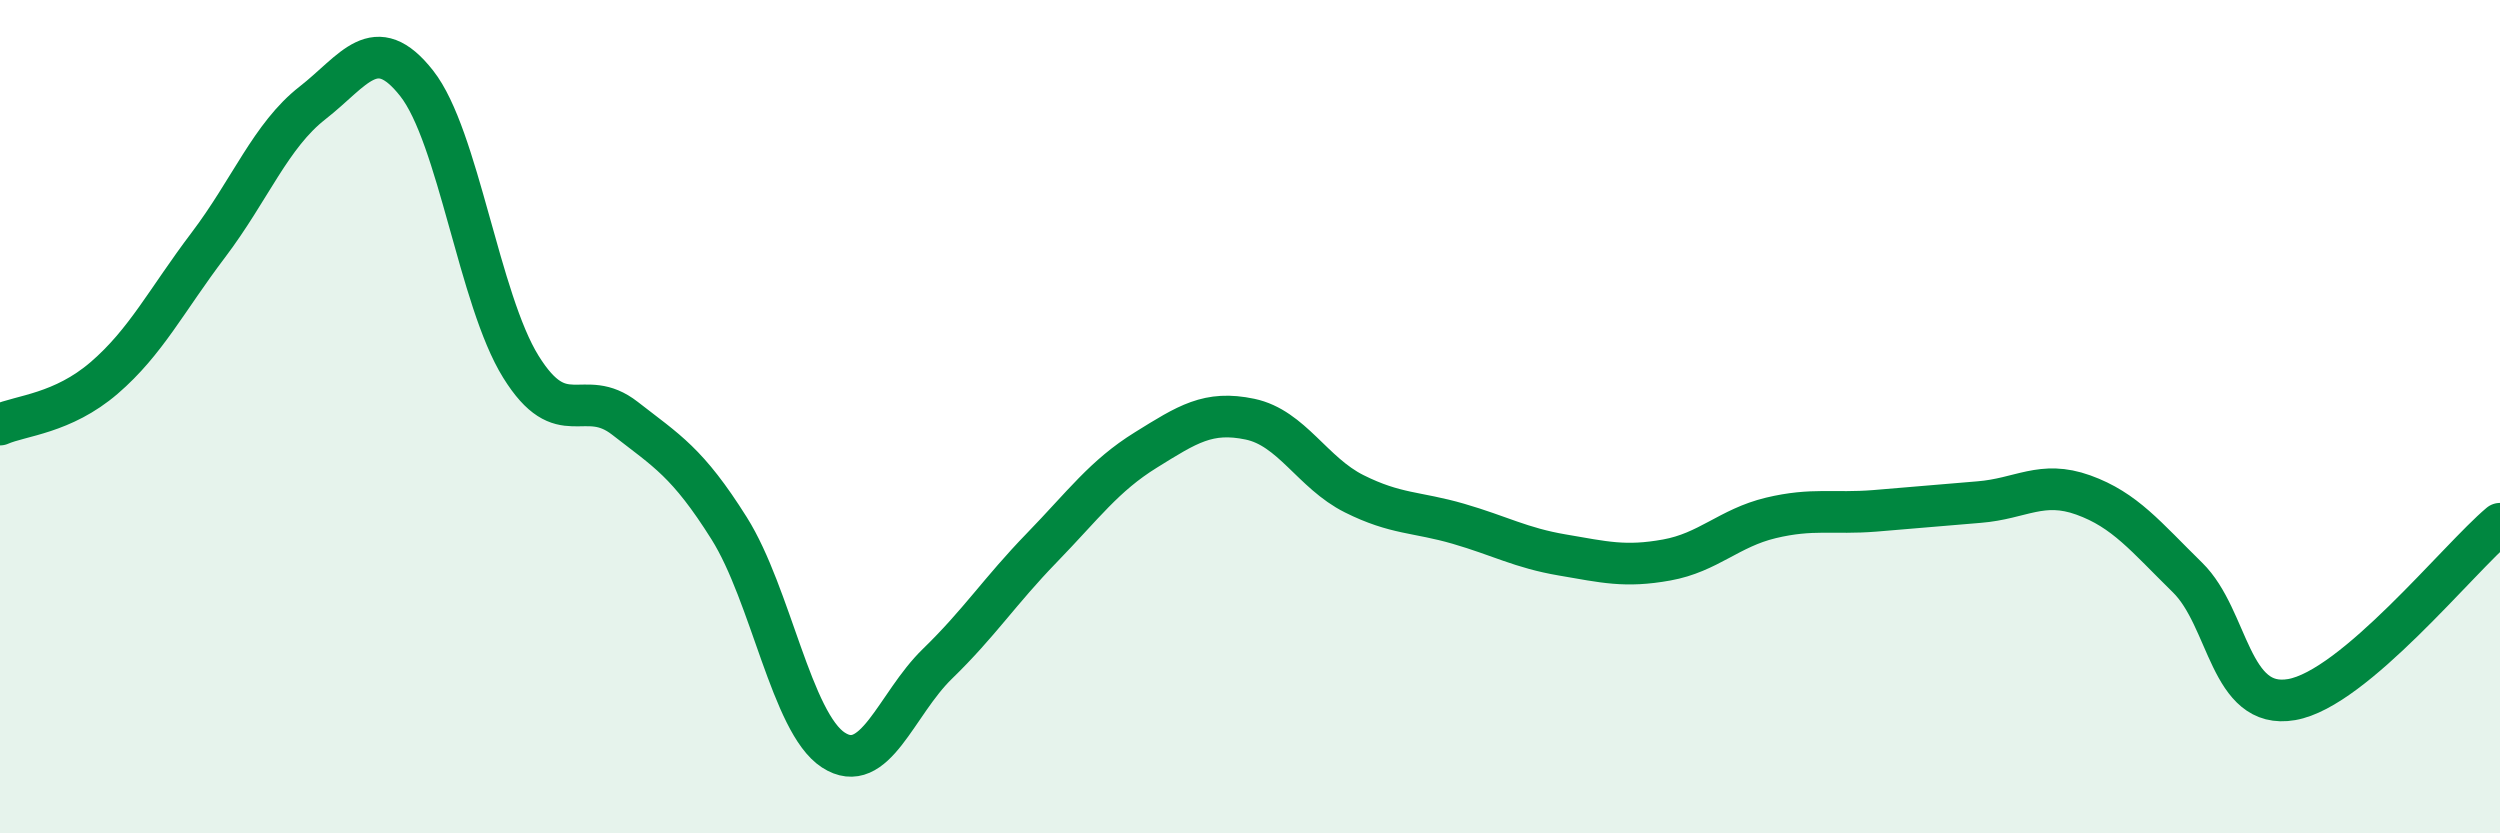
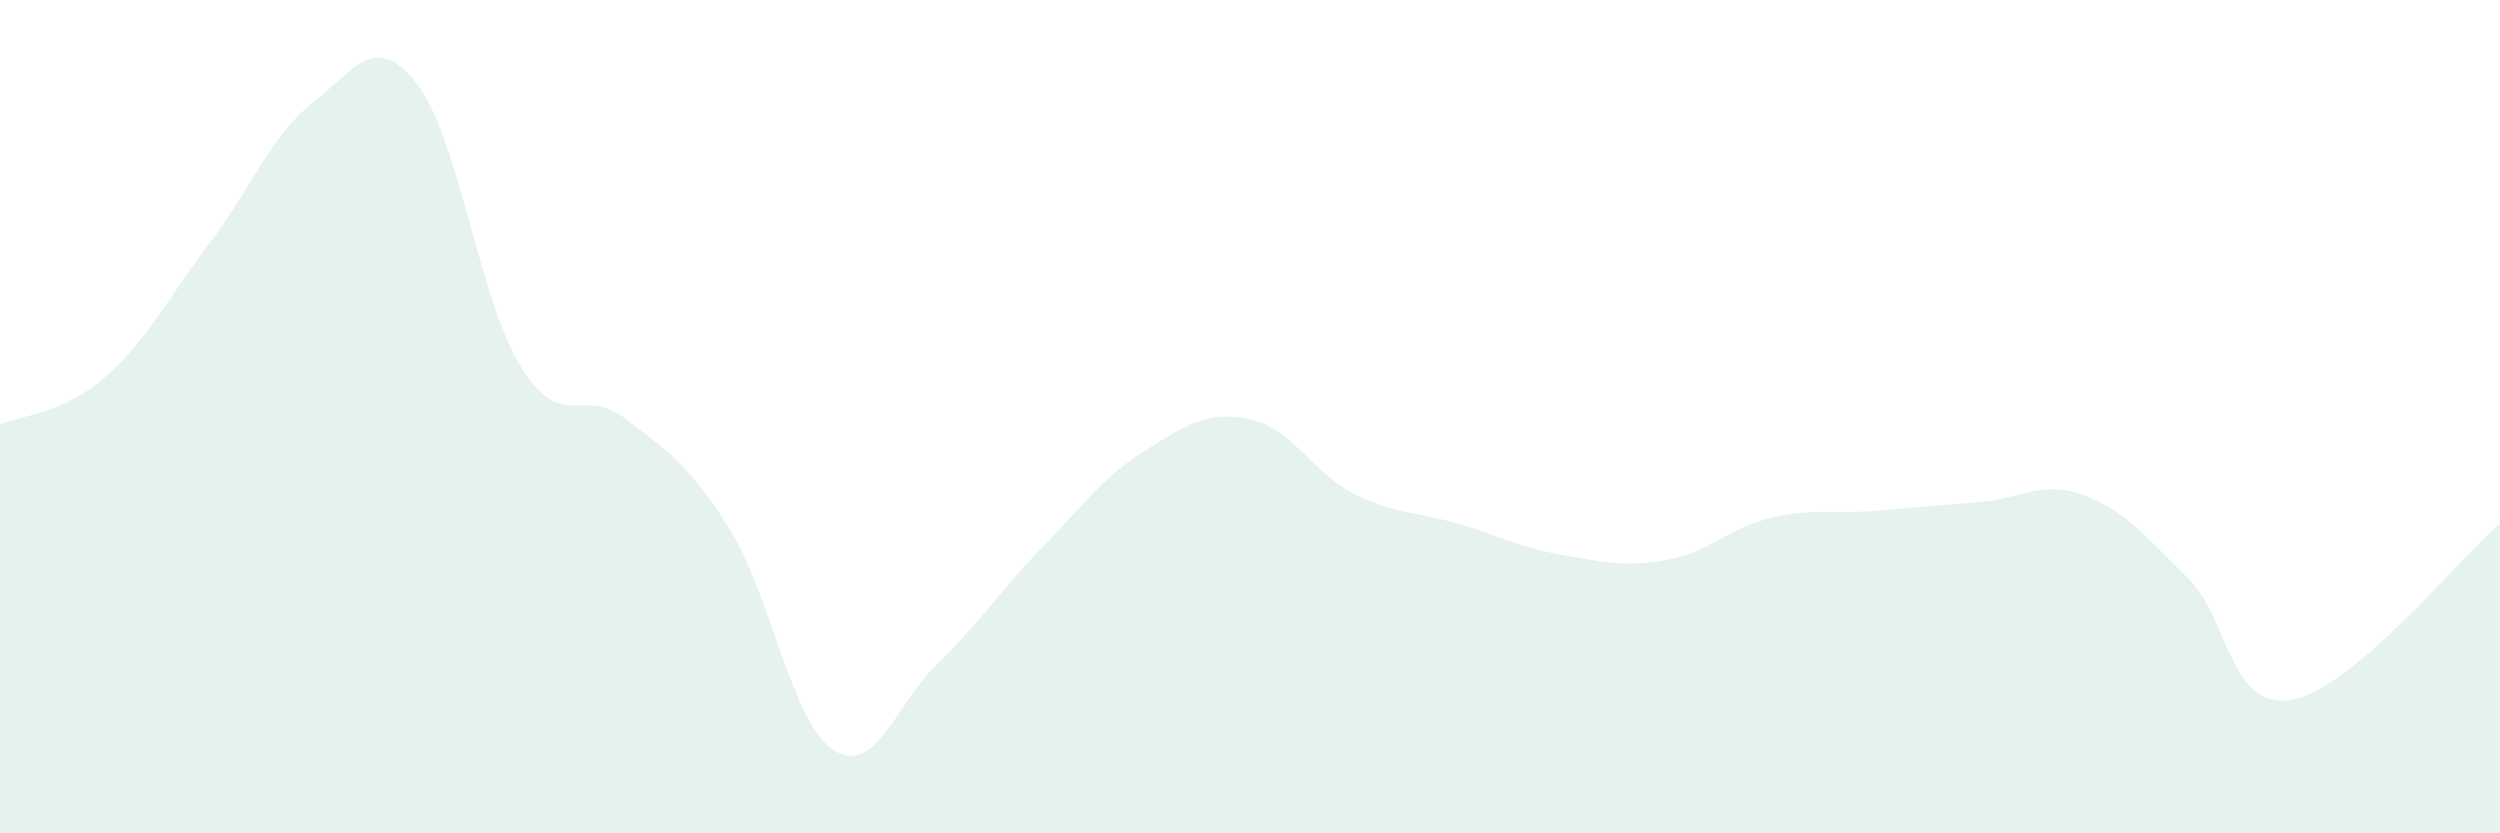
<svg xmlns="http://www.w3.org/2000/svg" width="60" height="20" viewBox="0 0 60 20">
  <path d="M 0,10.19 C 0.5,9.97 1.5,9.93 2.5,9.07 C 3.5,8.21 4,7.2 5,5.88 C 6,4.56 6.5,3.25 7.5,2.47 C 8.5,1.69 9,0.73 10,2 C 11,3.27 11.5,7.19 12.5,8.8 C 13.5,10.41 14,9.26 15,10.04 C 16,10.82 16.5,11.09 17.5,12.68 C 18.5,14.27 19,17.35 20,18 C 21,18.65 21.5,16.9 22.5,15.93 C 23.5,14.96 24,14.18 25,13.15 C 26,12.12 26.5,11.42 27.5,10.8 C 28.5,10.18 29,9.85 30,10.06 C 31,10.27 31.5,11.35 32.5,11.85 C 33.5,12.35 34,12.28 35,12.57 C 36,12.86 36.5,13.15 37.5,13.32 C 38.5,13.49 39,13.62 40,13.44 C 41,13.26 41.5,12.67 42.5,12.43 C 43.5,12.19 44,12.34 45,12.26 C 46,12.18 46.5,12.13 47.5,12.05 C 48.5,11.97 49,11.52 50,11.88 C 51,12.24 51.5,12.88 52.5,13.86 C 53.5,14.84 53.5,17.05 55,16.79 C 56.5,16.53 59,13.41 60,12.57L60 20L0 20Z" fill="#008740" opacity="0.1" stroke-linecap="round" stroke-linejoin="round" />
-   <path d="M 0,10.19 C 0.5,9.97 1.5,9.93 2.5,9.07 C 3.5,8.21 4,7.2 5,5.88 C 6,4.56 6.5,3.25 7.5,2.47 C 8.5,1.69 9,0.73 10,2 C 11,3.27 11.5,7.19 12.5,8.8 C 13.5,10.41 14,9.26 15,10.04 C 16,10.82 16.5,11.09 17.5,12.68 C 18.5,14.27 19,17.35 20,18 C 21,18.65 21.5,16.9 22.5,15.93 C 23.5,14.96 24,14.18 25,13.15 C 26,12.12 26.5,11.42 27.5,10.8 C 28.5,10.18 29,9.85 30,10.06 C 31,10.27 31.5,11.35 32.5,11.85 C 33.5,12.35 34,12.28 35,12.57 C 36,12.86 36.5,13.15 37.5,13.32 C 38.5,13.49 39,13.62 40,13.44 C 41,13.26 41.5,12.67 42.5,12.43 C 43.5,12.19 44,12.34 45,12.26 C 46,12.18 46.5,12.13 47.5,12.05 C 48.5,11.97 49,11.52 50,11.88 C 51,12.24 51.5,12.88 52.5,13.86 C 53.5,14.84 53.5,17.05 55,16.79 C 56.5,16.53 59,13.41 60,12.57" stroke="#008740" stroke-width="1" fill="none" stroke-linecap="round" stroke-linejoin="round" />
</svg>